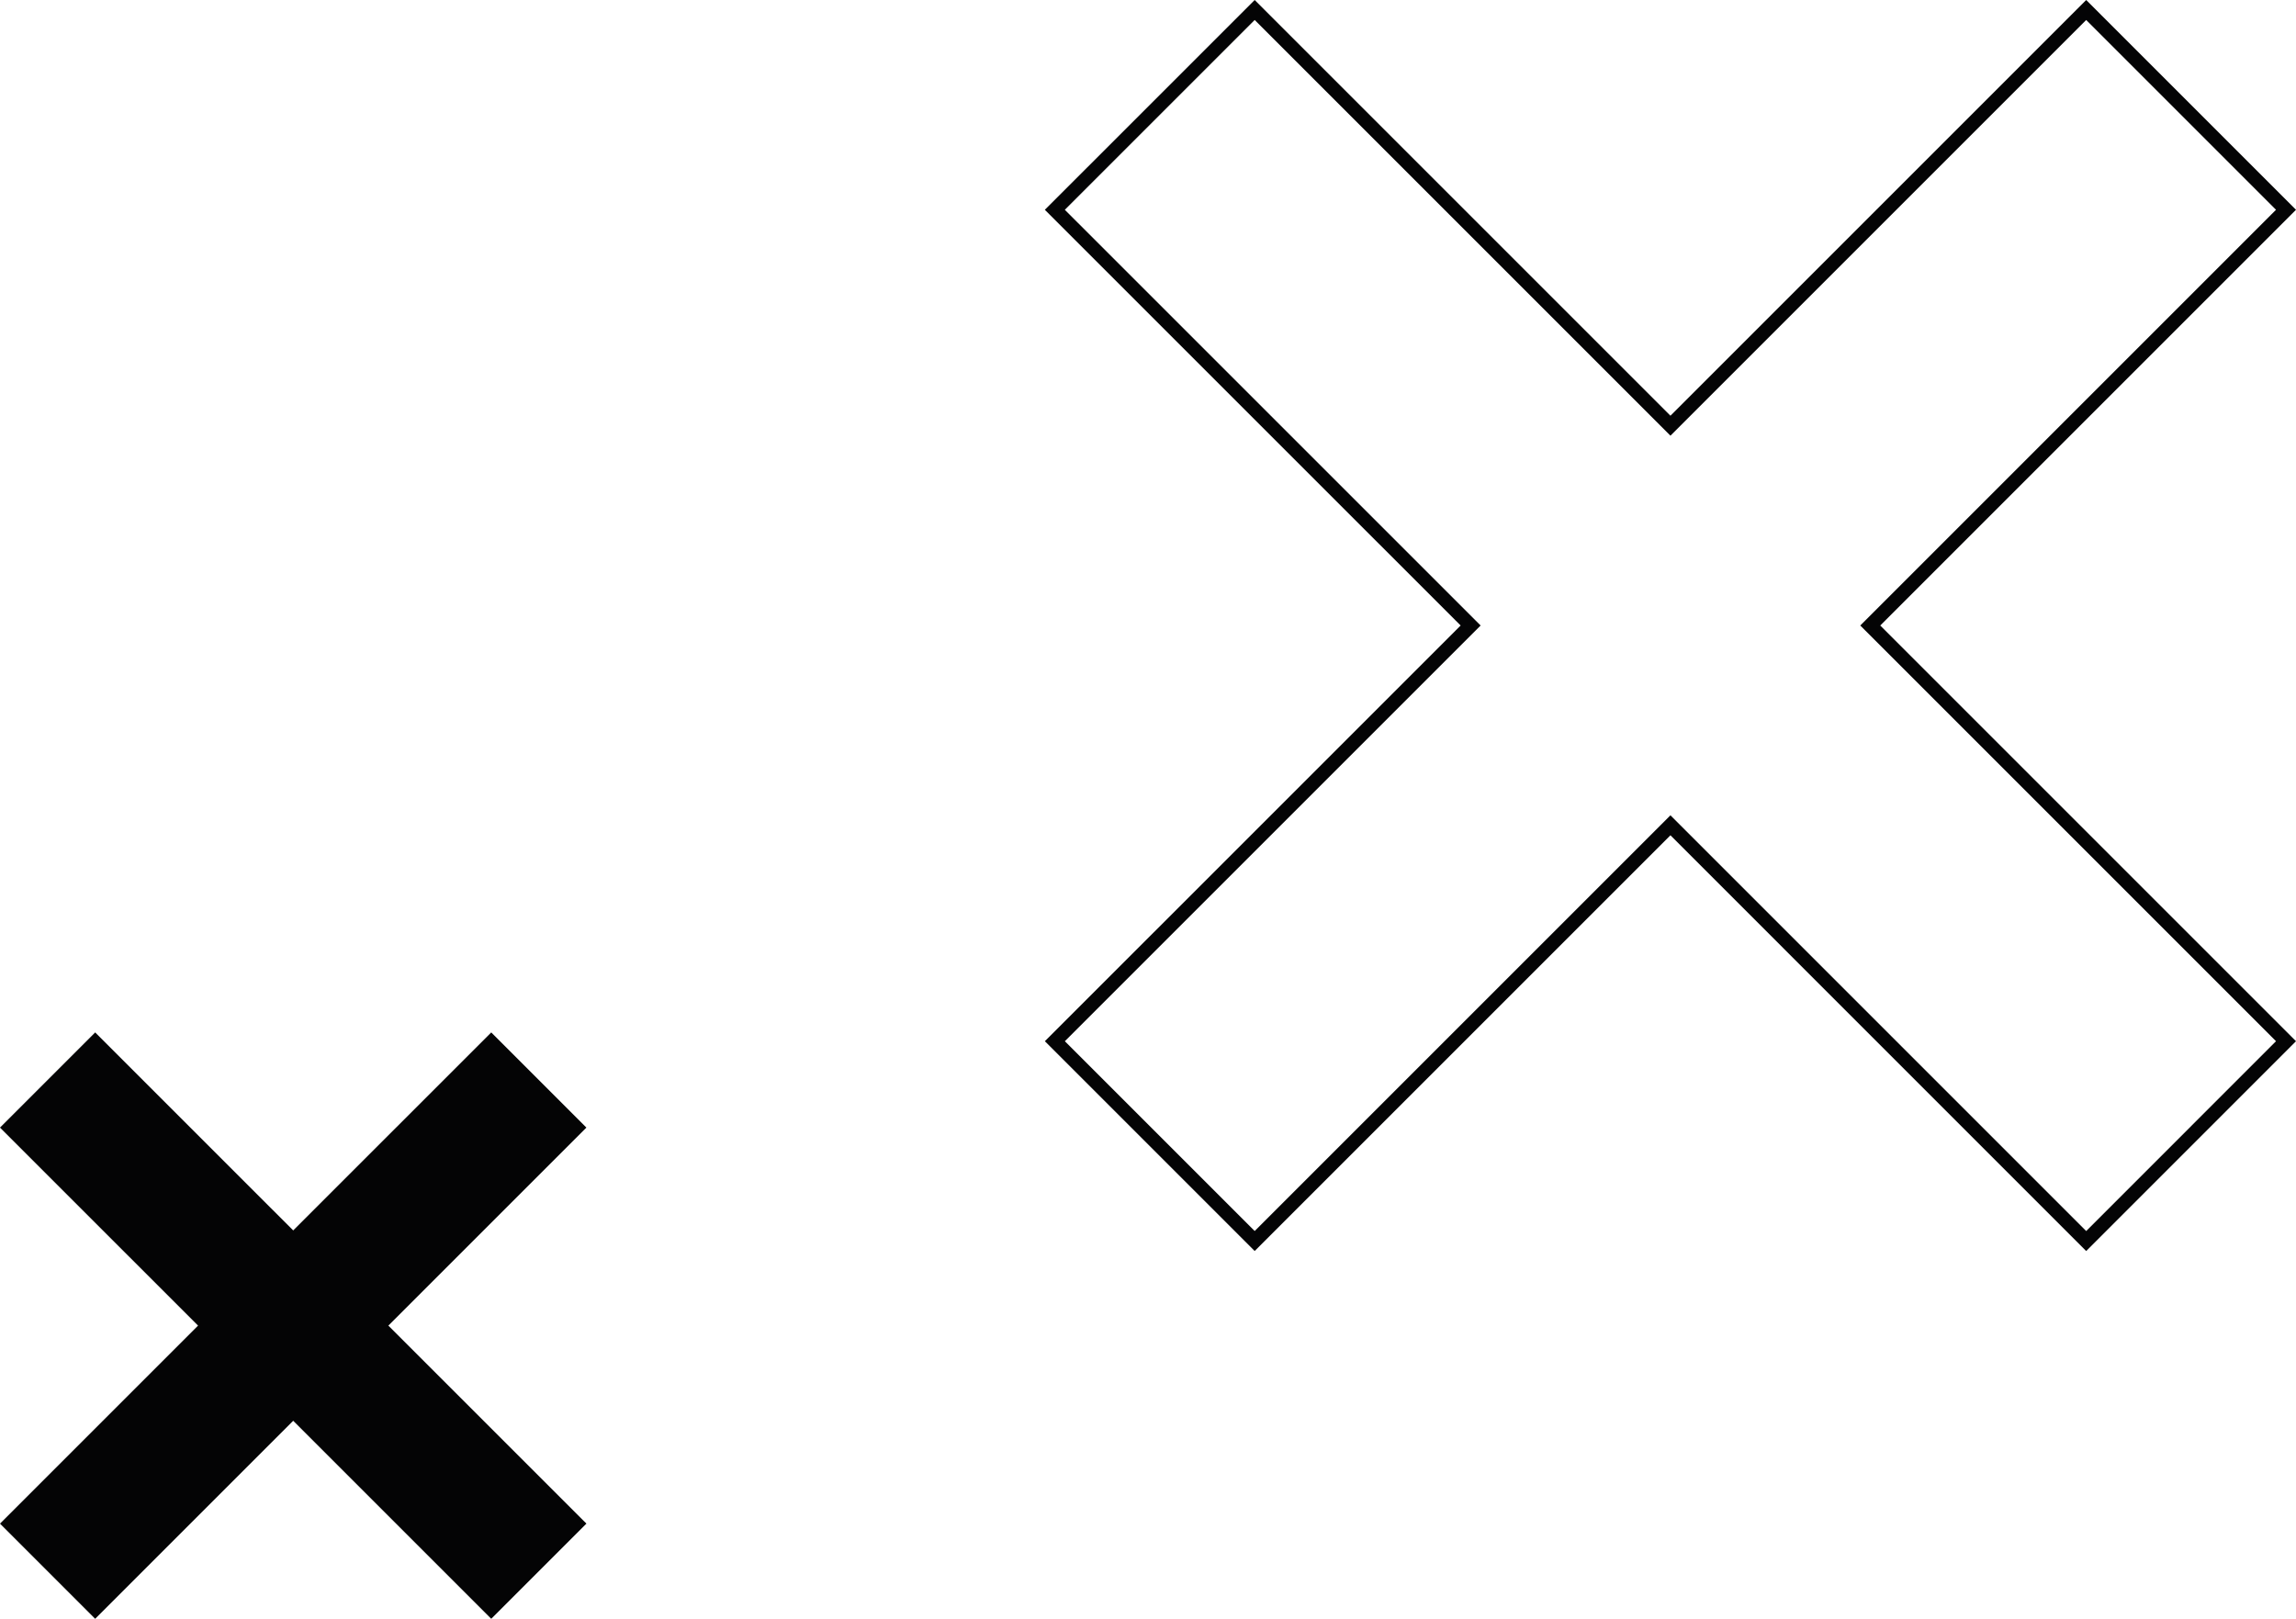
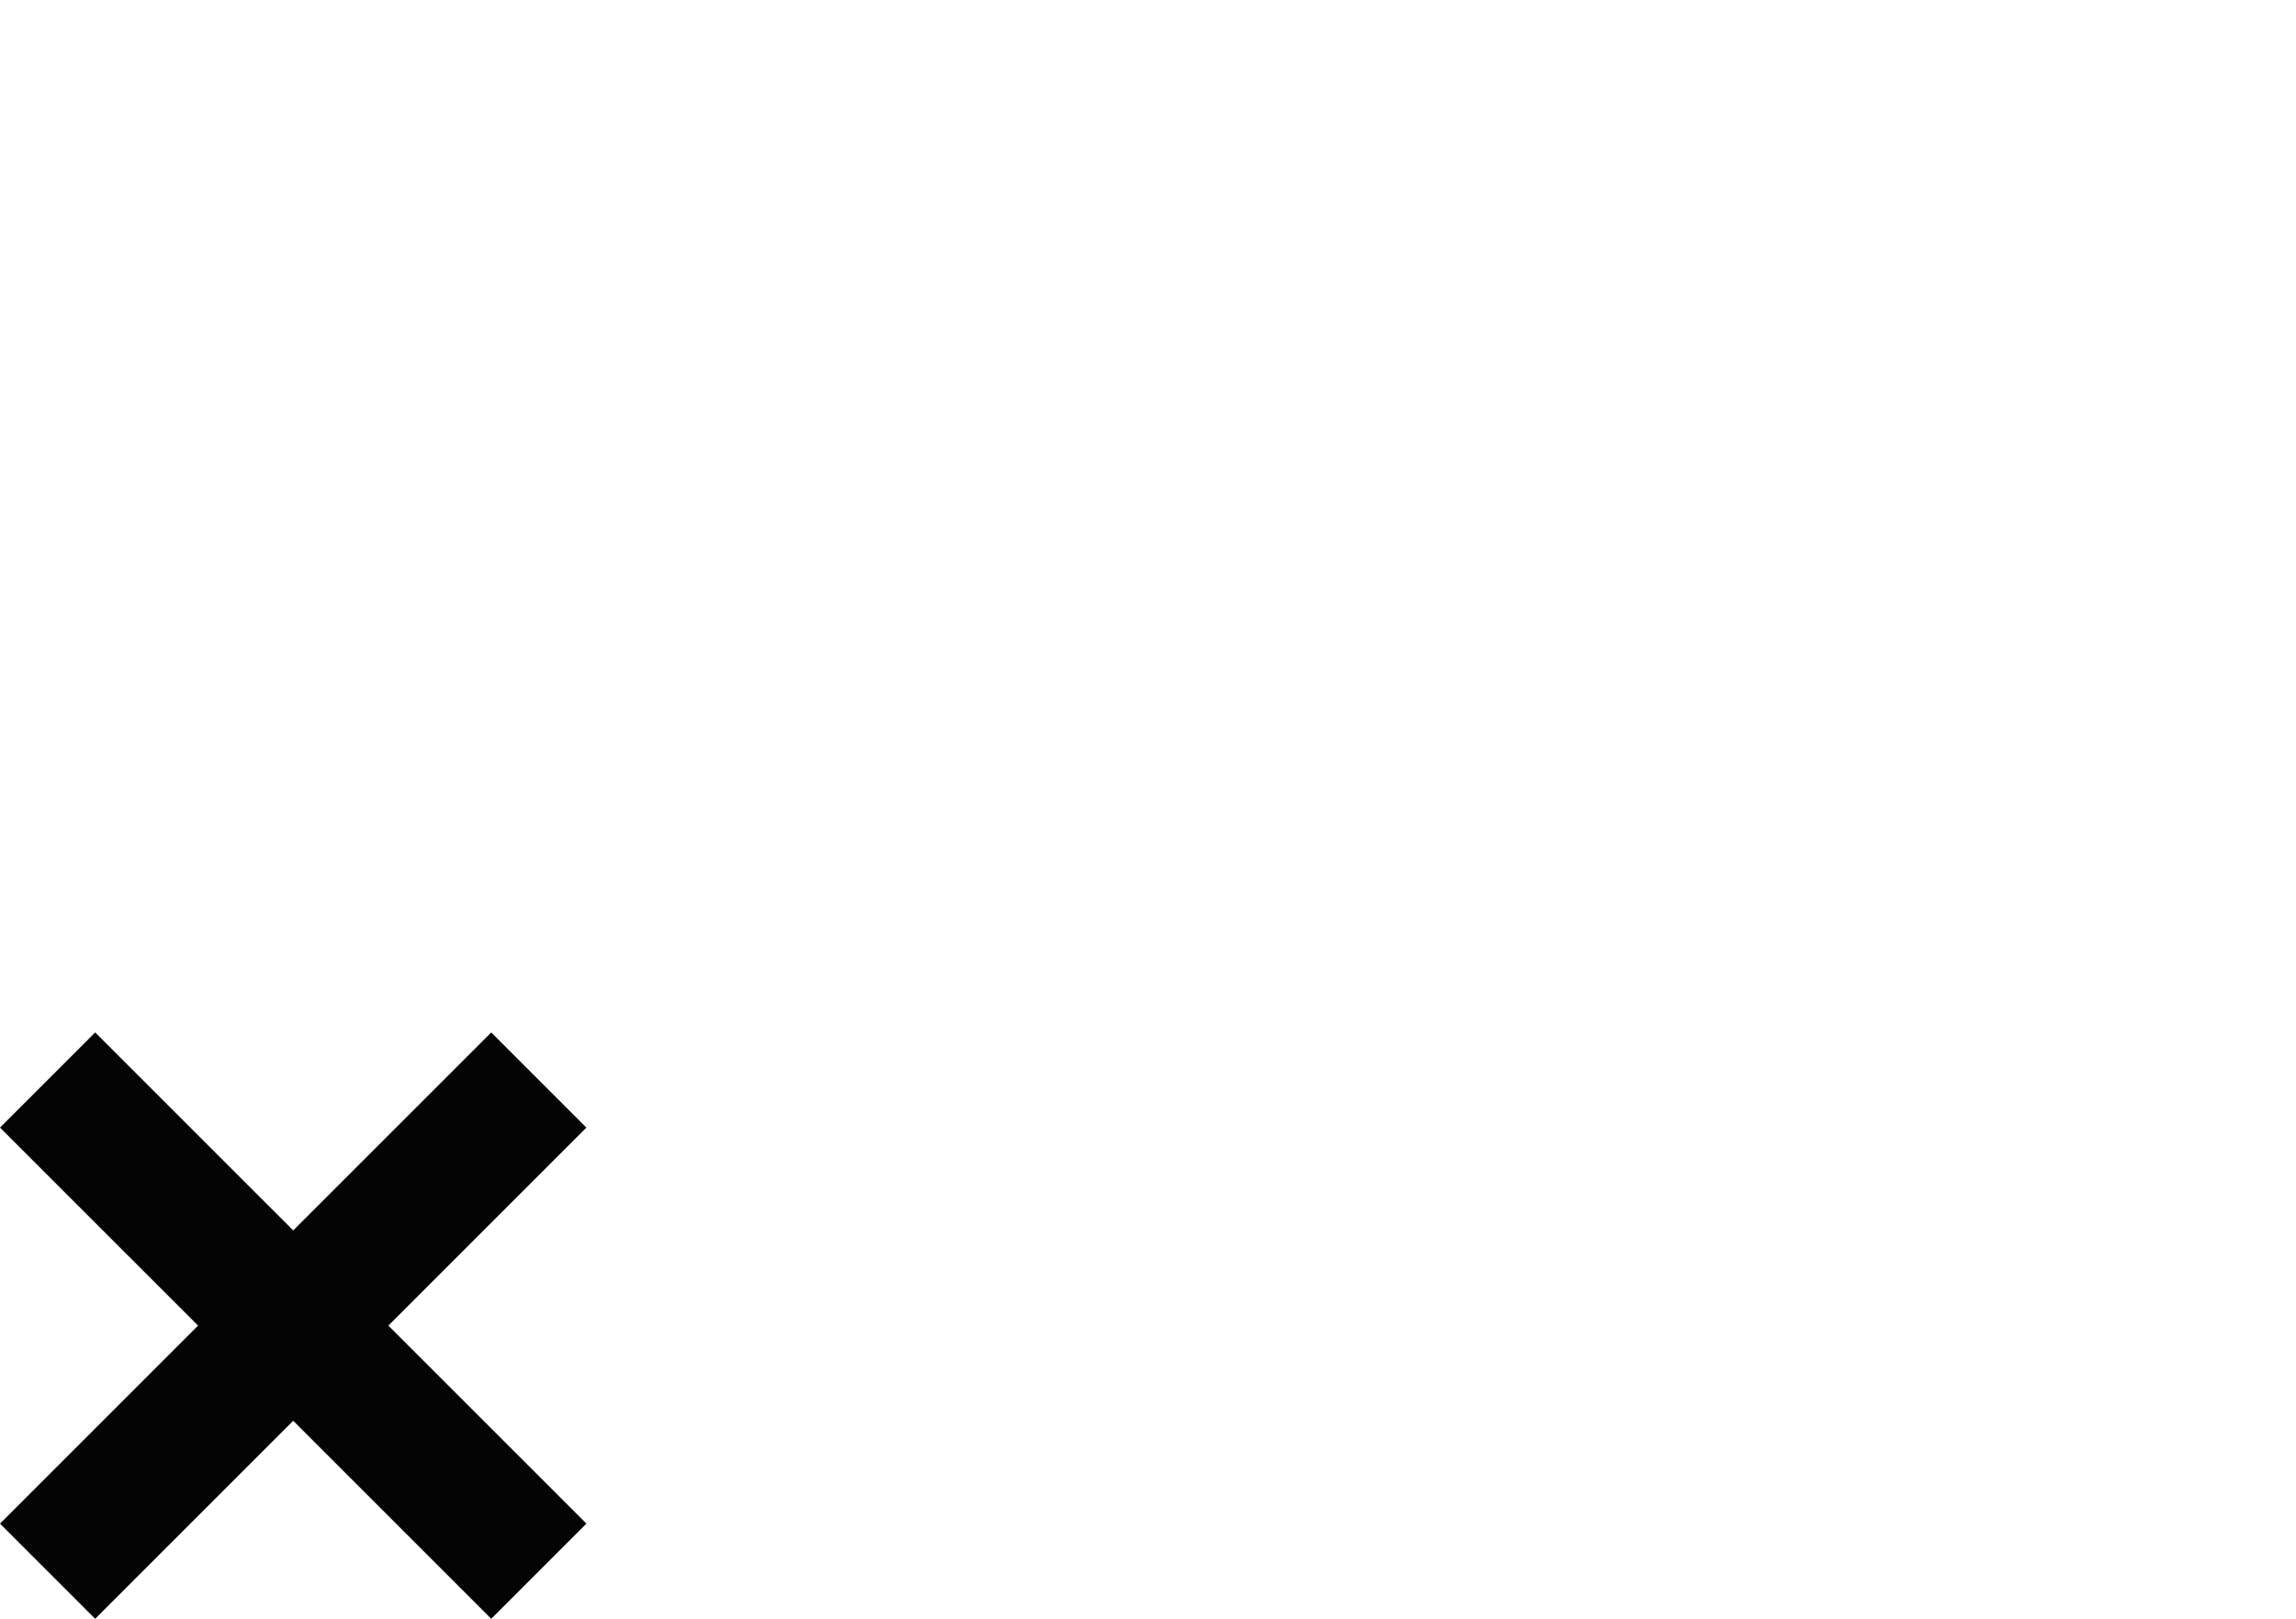
<svg xmlns="http://www.w3.org/2000/svg" width="162.453" height="114.548" viewBox="0 0 162.453 114.548">
  <g id="Grupo_268" data-name="Grupo 268" transform="translate(-197.127 -2165.481)">
    <path id="Trazado_122" data-name="Trazado 122" d="M55.68,325.408,41.668,339.419,27.657,325.408l-6.735,6.734,14.013,14.012L20.922,360.166l6.734,6.734,14.012-14.012L55.68,366.9l6.734-6.735L48.4,346.154l14.012-14.012Z" transform="translate(176.205 1913.128)" fill="#040405" />
-     <path id="Trazado_121" data-name="Trazado 121" d="M93.894,325.408,64.478,354.824,35.061,325.408l-14.14,14.138L50.34,368.962,20.923,398.378l14.138,14.138L64.478,383.1l29.416,29.418,14.138-14.14L78.616,368.962l29.416-29.417Z" transform="translate(250.841 1840.78)" fill="none" stroke="#040405" stroke-width="1" />
  </g>
</svg>